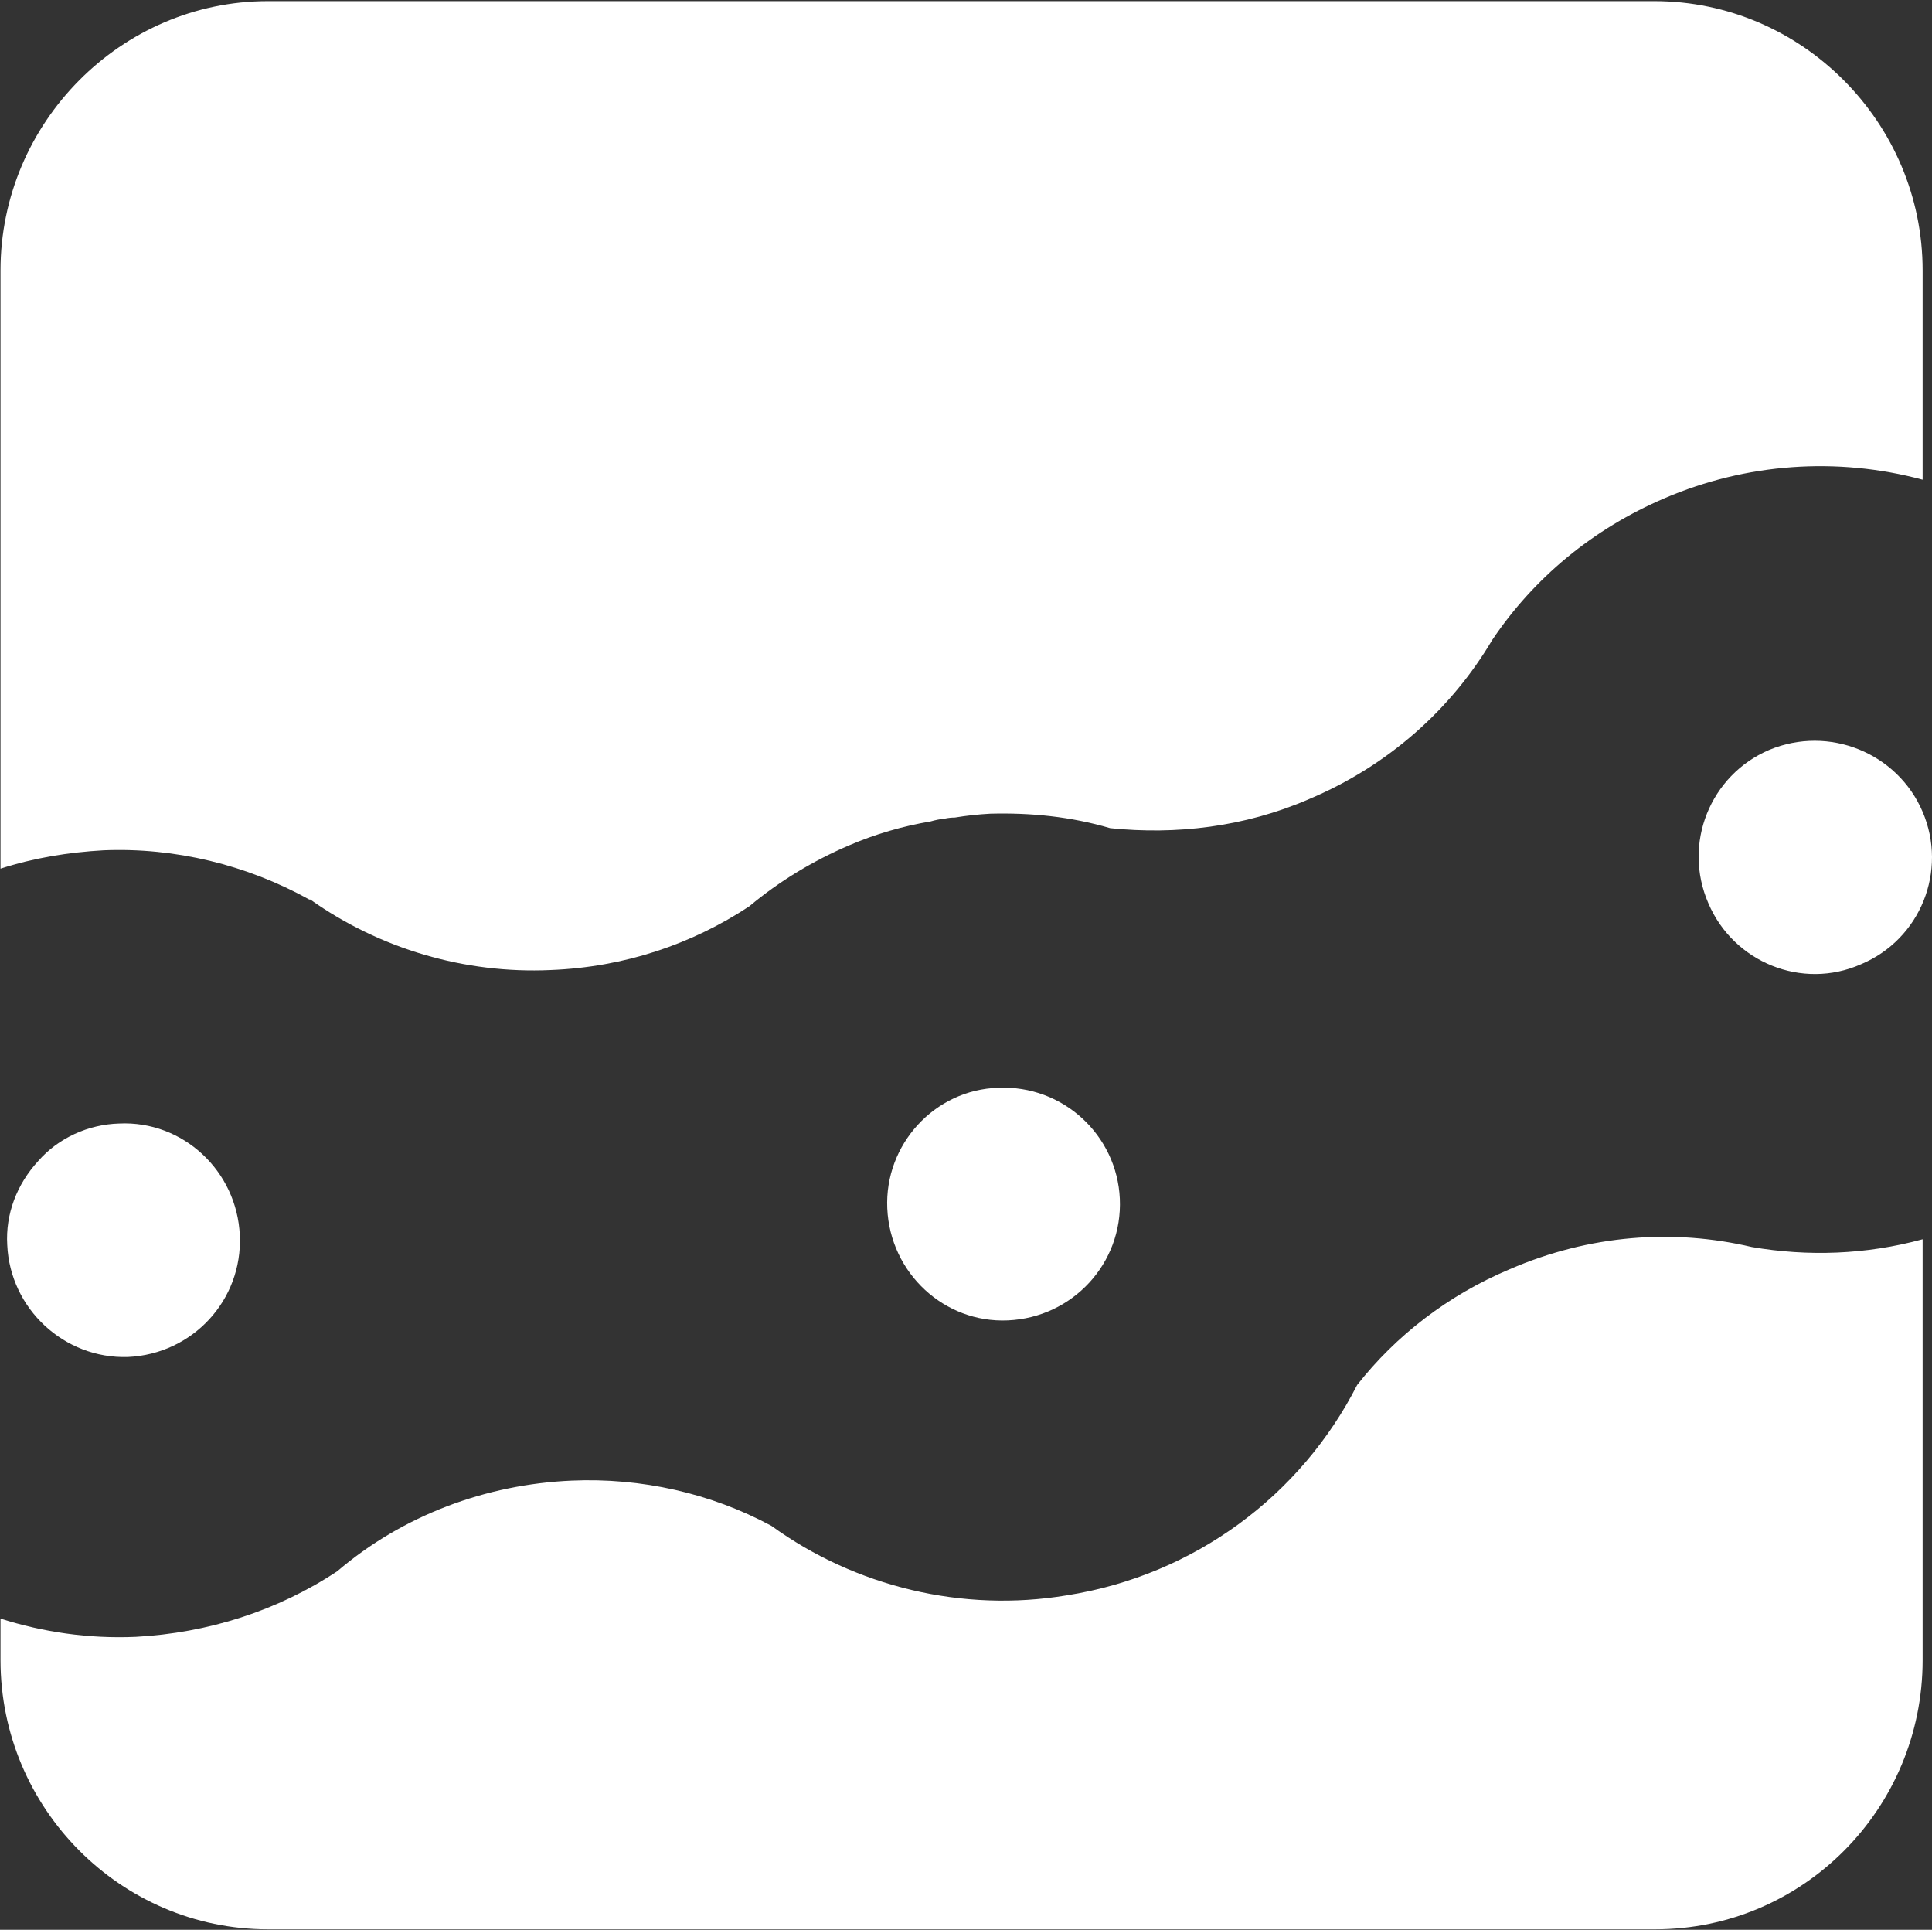
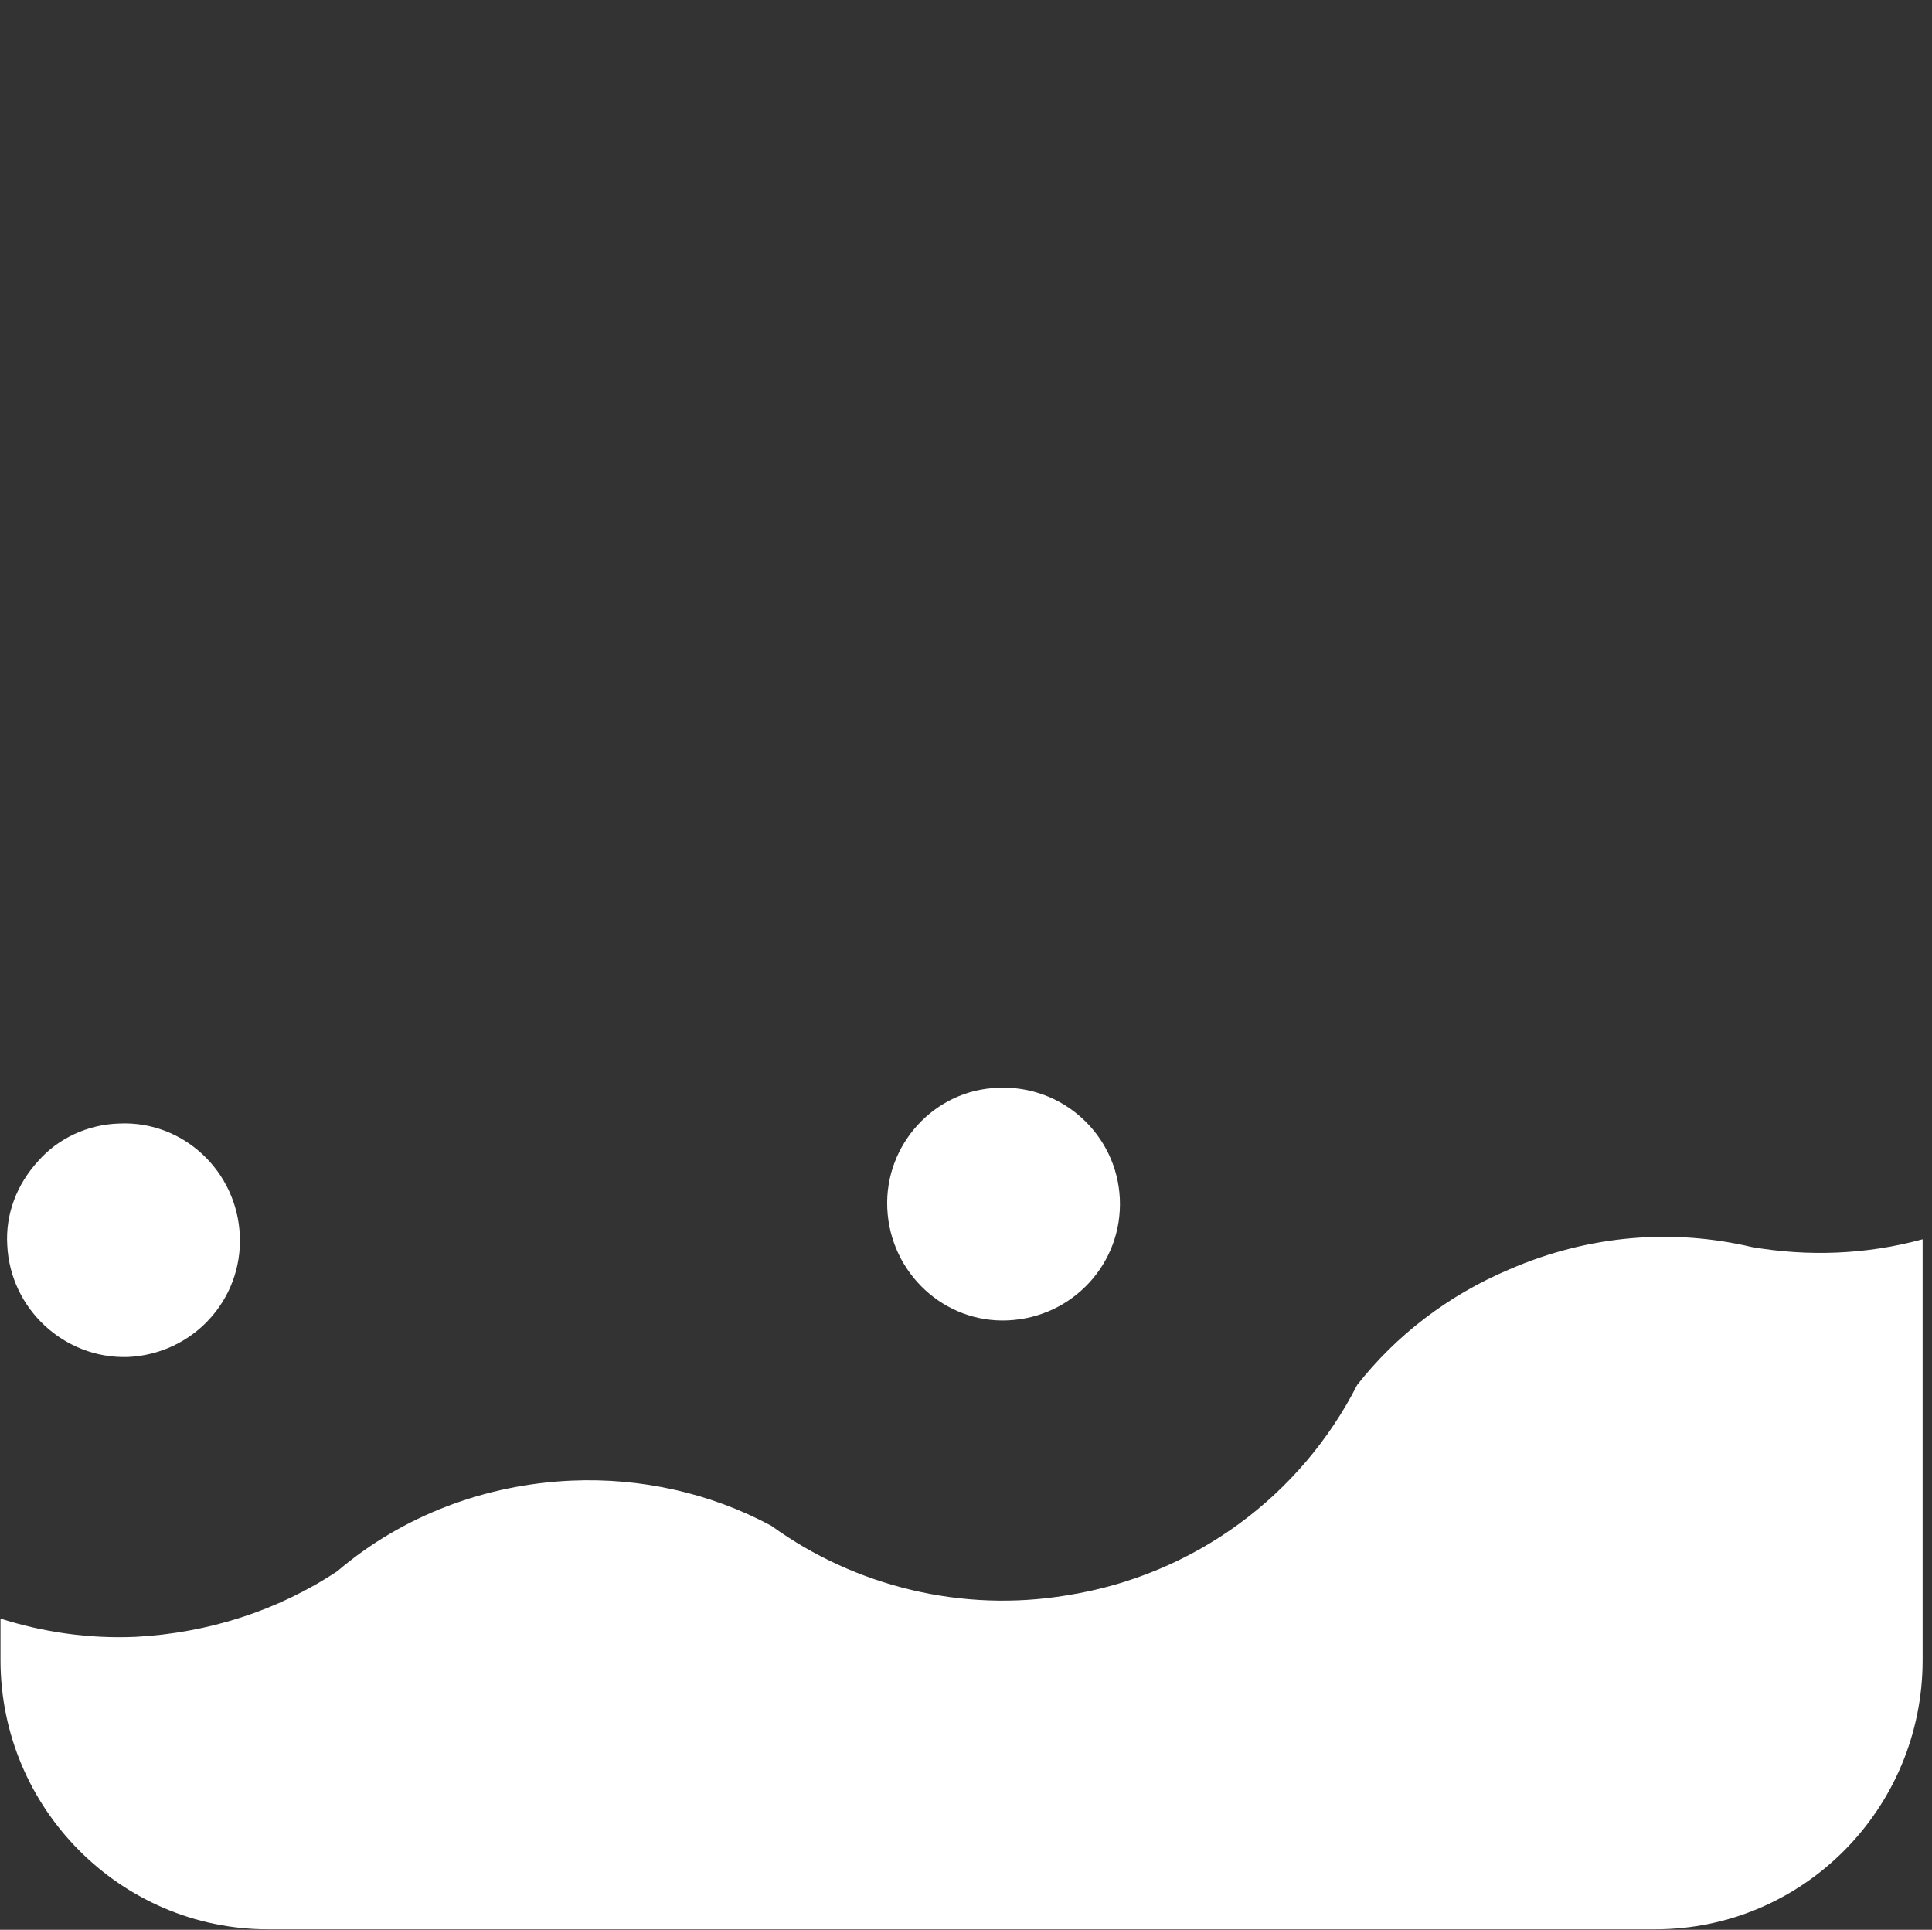
<svg xmlns="http://www.w3.org/2000/svg" version="1.2" viewBox="0 0 1546 1544" width="1546" height="1544">
  <rect x="0" y="0" width="1546" height="1544" fill="#333333" stroke="none" />
  <title>BIKE</title>
  <style>
		.s0 { fill: #ffffff } 
	</style>
-   <path id="Layer" class="s0" d="m248.3 719.7c55.6 39.4 123.5 59.5 192.2 56.4 59.5-2.3 113.5-20.9 159.1-51 23.9-20 50.9-36.3 79.5-48.6 21.6-9.3 43.3-15.5 65.6-19.3q5.5-1.6 11.6-2.3 3.9-0.8 7.8-0.8 13.8-2.3 28.5-3.1c32.4-0.8 64.1 2.3 95.8 11.6 52.5 5.4 107.3-0.8 159-23.2 64.1-27 114.3-72.6 146.7-127.4 33.2-49.4 80.3-88.8 138.2-113.5 64.9-27.8 137.5-33.2 206.2-14.7v-167.5c0-118.1-96.5-215.4-214.6-215.4h-1109.6c-117.4 0-213.9 97.3-213.9 215.4v478.7c26.3-8.5 54.1-13.1 82.6-14.7 57.2-2.3 114.3 11.6 164.5 39.4z" />
  <path id="Layer" class="s0" d="m1401.8 997.7c-62.5-14.7-129.7-10-193.8 17.8-49.4 20.8-91.1 53.2-122 92.6-44.8 88-129.7 152.1-232.4 168.3-83.4 13.9-169.1-6.9-236.3-55.6-48.6-26.2-104.2-38.6-159.8-36.2-68.7 3-135.1 27.7-187.6 72.5-47.9 31.7-103.5 49.4-161.4 52.5-37.8 1.6-74.1-3.8-108.1-14.6v33.2c0 118.9 96.5 215.4 213.9 215.4h1110.3c118.2 0 213.9-96.5 213.9-215.4v-336.7c-45.5 12.4-91.9 13.9-136.7 6.2z" />
  <path id="Layer" class="s0" d="m95.4 898.9c-24.7 0.7-48.7 11.5-64.9 30.1-17 18.5-26.2 42.4-24.7 67.1 2.3 51 45.6 91.2 96.5 89.6 51.8-2.3 91.9-45.5 89.6-97.3-2.3-51.7-45.6-91.9-96.5-89.5z" />
-   <path id="Layer" class="s0" d="m1415.7 600c-47.1 20.1-69.5 74.9-48.6 122.8 20.1 47.1 74.9 69.5 122 48.7 47.9-20.1 69.5-74.9 49.4-122-20.1-47.1-74.9-69.5-122.8-49.5z" />
  <path id="Layer" class="s0" d="m798.8 870.3c-51 1.5-91.1 45.5-88.8 96.5 2.3 51.7 45.6 91.9 96.5 89.6 51.8-2.3 91.9-45.6 89.6-97.3-2.3-51-45.6-91.1-97.3-88.8z" />
</svg>